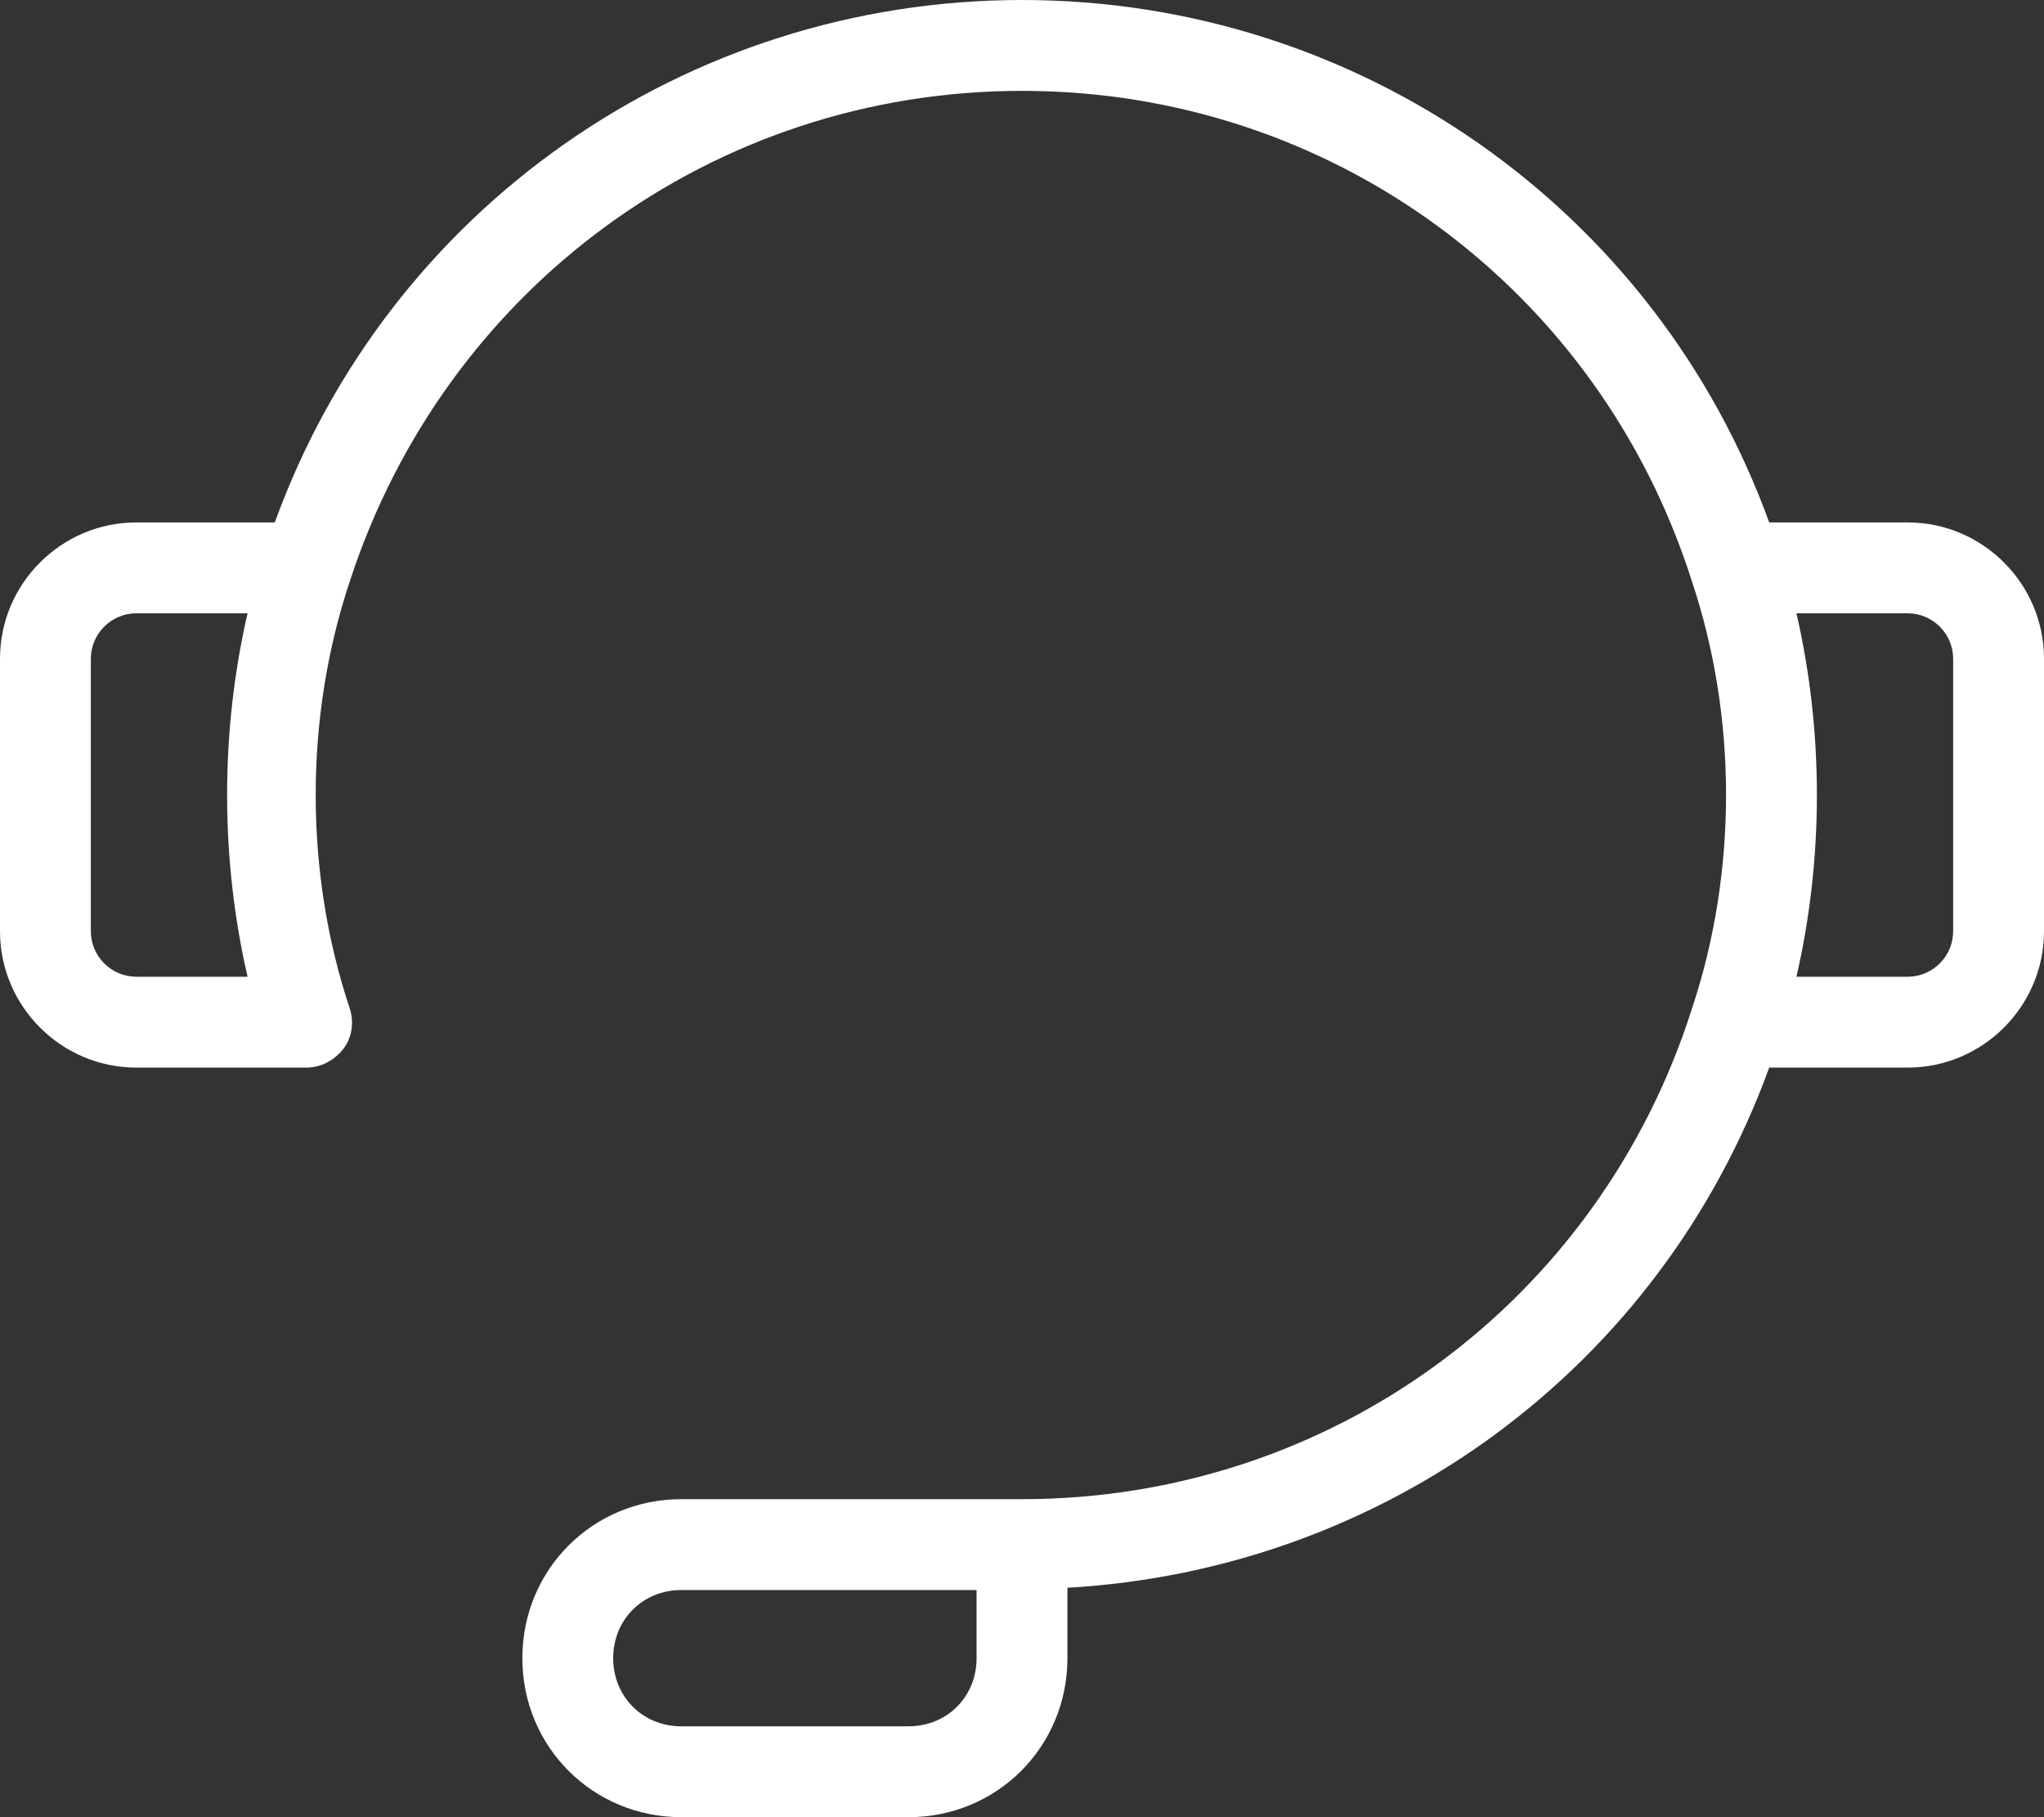
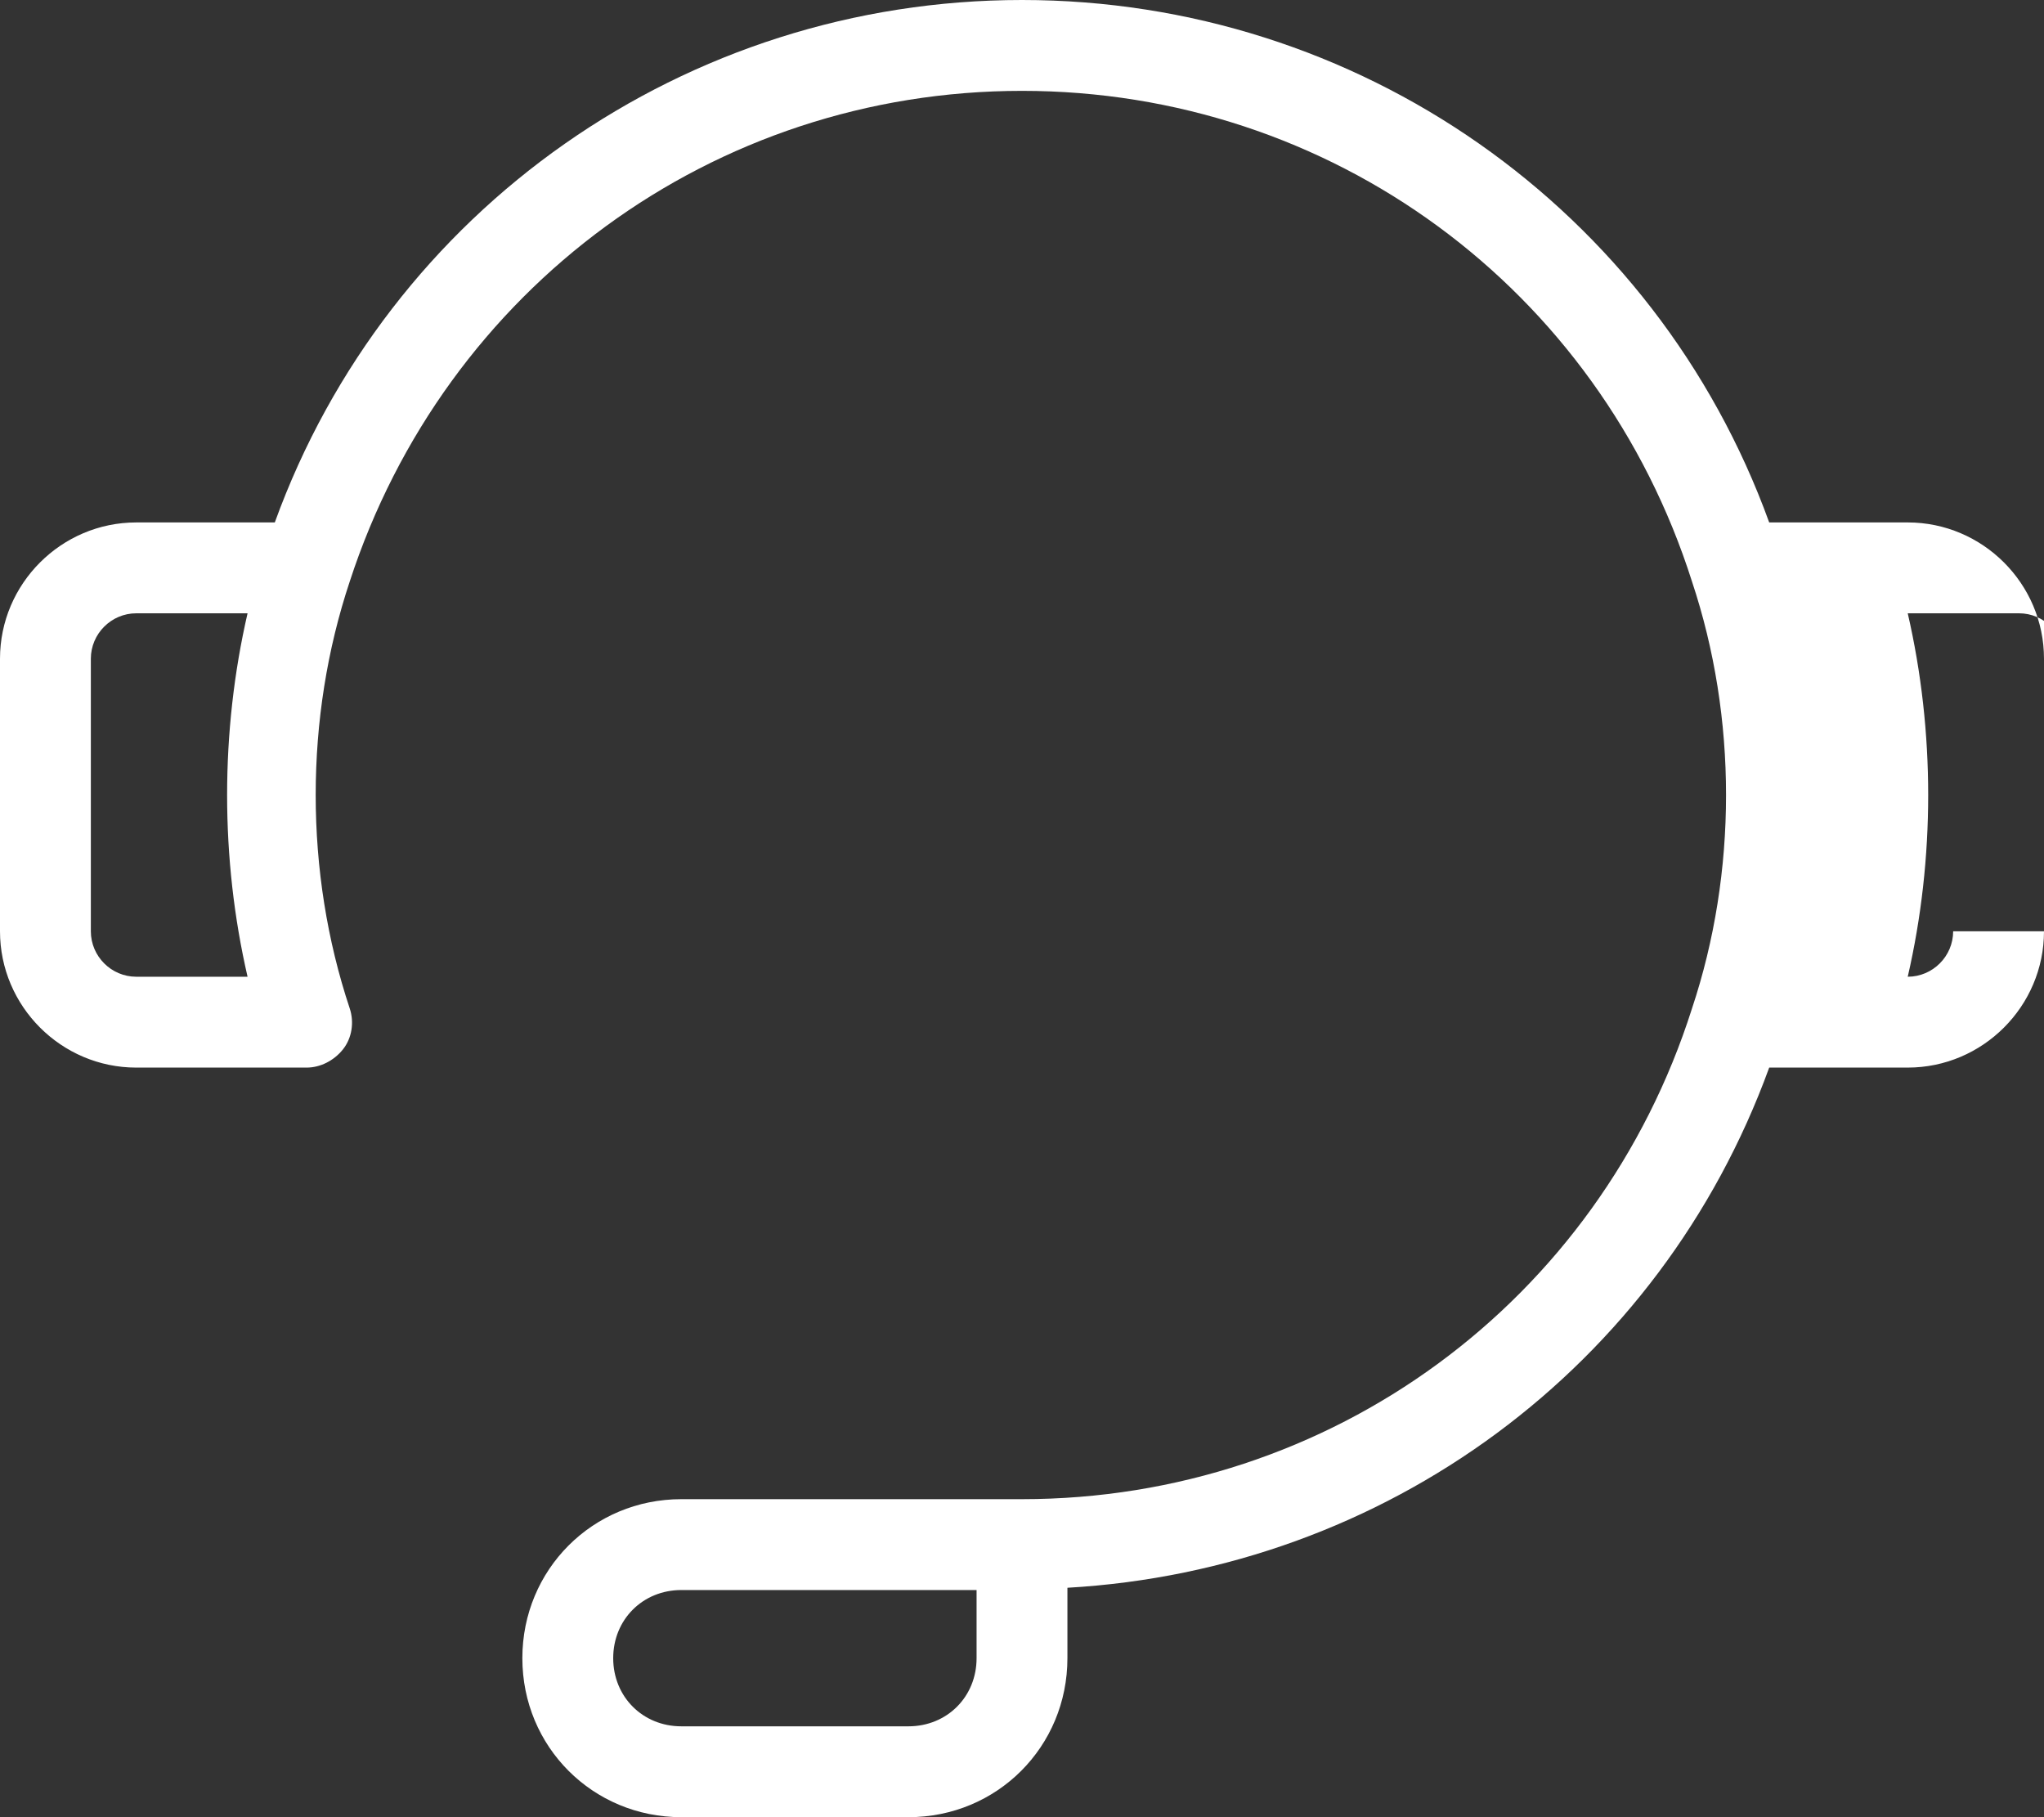
<svg xmlns="http://www.w3.org/2000/svg" id="Capa_2" data-name="Capa 2" viewBox="0 0 460.8 409.6">
  <rect x="0" y="0" width="460.8" height="409.6" fill="#333333" stroke="none" />
  <defs>
    <style>
      .cls-1 {
        fill: #fff;
        stroke-width: 0px;
      }
    </style>
  </defs>
  <g id="Capa_1-2" data-name="Capa 1">
-     <path class="cls-1" d="M430.08,117.76h-31.23C373.25,47.1,306.18,0,230.4,0S87.55,47.1,61.95,117.76h-31.23c-16.9,0-30.72,13.82-30.72,30.72v61.44c0,16.9,13.82,30.72,30.72,30.72h38.4c3.07,0,6.14-1.54,8.19-4.1s2.56-6.14,1.54-9.22c-5.12-15.36-7.68-31.74-7.68-48.13s2.56-32.77,7.68-48.13C100.35,65.02,160.77,20.48,230.4,20.48s130.05,44.54,151.04,110.59c5.12,15.36,7.68,31.74,7.68,48.13s-2.56,32.77-7.68,48.13c-20.99,66.05-81.41,110.59-151.04,110.59h-76.8c-19.97,0-35.84,15.87-35.84,35.84s15.87,35.84,35.84,35.84h51.2c19.97,0,35.84-15.87,35.84-35.84v-15.87c71.68-4.1,133.63-49.66,158.21-117.25h31.23c16.9,0,30.72-13.82,30.72-30.72v-61.44c0-16.9-13.82-30.72-30.72-30.72ZM55.81,220.16h-25.09c-5.63,0-10.24-4.61-10.24-10.24v-61.44c0-5.63,4.61-10.24,10.24-10.24h25.09c-3.07,13.31-4.61,27.14-4.61,40.96s1.54,27.65,4.61,40.96ZM220.16,373.76c0,8.7-6.66,15.36-15.36,15.36h-51.2c-8.7,0-15.36-6.66-15.36-15.36s6.66-15.36,15.36-15.36h66.56v15.36ZM440.32,209.92c0,5.63-4.61,10.24-10.24,10.24h-25.09c3.07-13.31,4.61-27.14,4.61-40.96s-1.54-27.65-4.61-40.96h25.09c5.63,0,10.24,4.61,10.24,10.24v61.44Z" />
+     <path class="cls-1" d="M430.08,117.76h-31.23C373.25,47.1,306.18,0,230.4,0S87.55,47.1,61.95,117.76h-31.23c-16.9,0-30.72,13.82-30.72,30.72v61.44c0,16.9,13.82,30.72,30.72,30.72h38.4c3.07,0,6.14-1.54,8.19-4.1s2.56-6.14,1.54-9.22c-5.12-15.36-7.68-31.74-7.68-48.13s2.56-32.77,7.68-48.13C100.35,65.02,160.77,20.48,230.4,20.48s130.05,44.54,151.04,110.59c5.12,15.36,7.68,31.74,7.68,48.13s-2.56,32.77-7.68,48.13c-20.99,66.05-81.41,110.59-151.04,110.59h-76.8c-19.97,0-35.84,15.87-35.84,35.84s15.87,35.84,35.84,35.84h51.2c19.97,0,35.84-15.87,35.84-35.84v-15.87c71.68-4.1,133.63-49.66,158.21-117.25h31.23c16.9,0,30.72-13.82,30.72-30.72v-61.44c0-16.9-13.82-30.72-30.72-30.72ZM55.81,220.16h-25.09c-5.63,0-10.24-4.61-10.24-10.24v-61.44c0-5.63,4.61-10.24,10.24-10.24h25.09c-3.07,13.31-4.61,27.14-4.61,40.96s1.54,27.65,4.61,40.96ZM220.16,373.76c0,8.7-6.66,15.36-15.36,15.36h-51.2c-8.7,0-15.36-6.66-15.36-15.36s6.66-15.36,15.36-15.36h66.56v15.36ZM440.32,209.92c0,5.63-4.61,10.24-10.24,10.24c3.07-13.31,4.61-27.14,4.61-40.96s-1.54-27.65-4.61-40.96h25.09c5.63,0,10.24,4.61,10.24,10.24v61.44Z" />
  </g>
</svg>